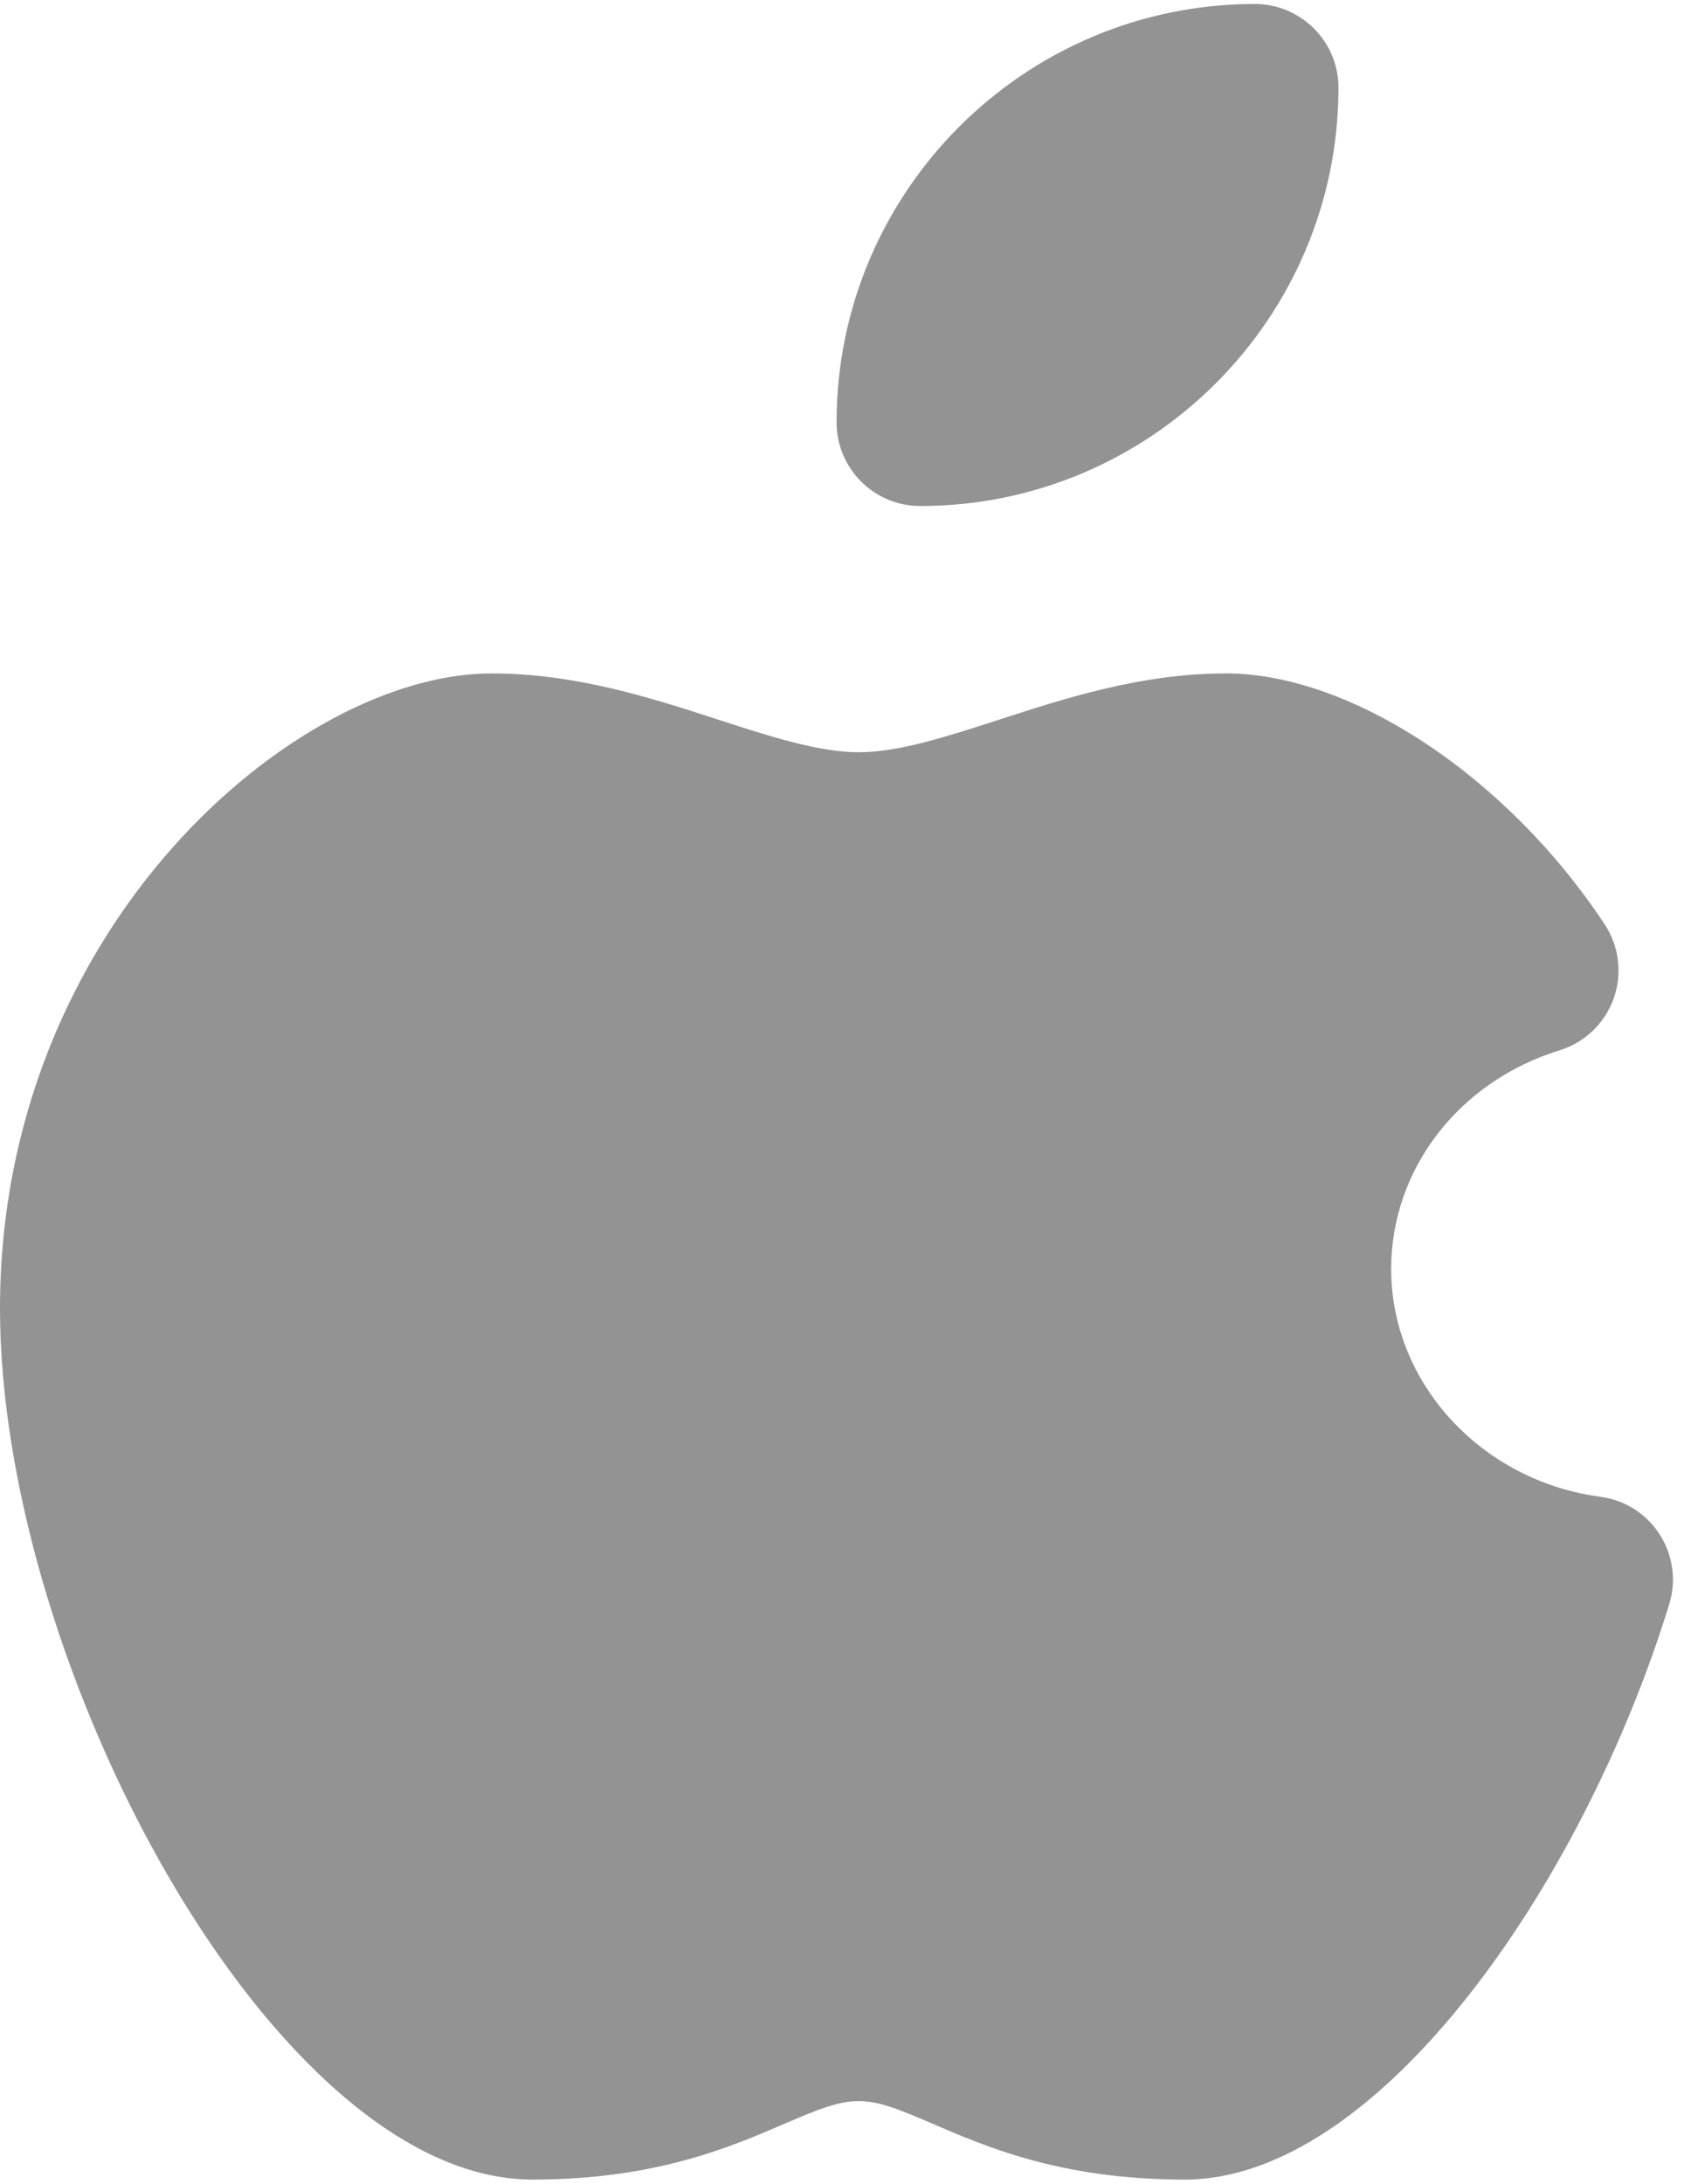
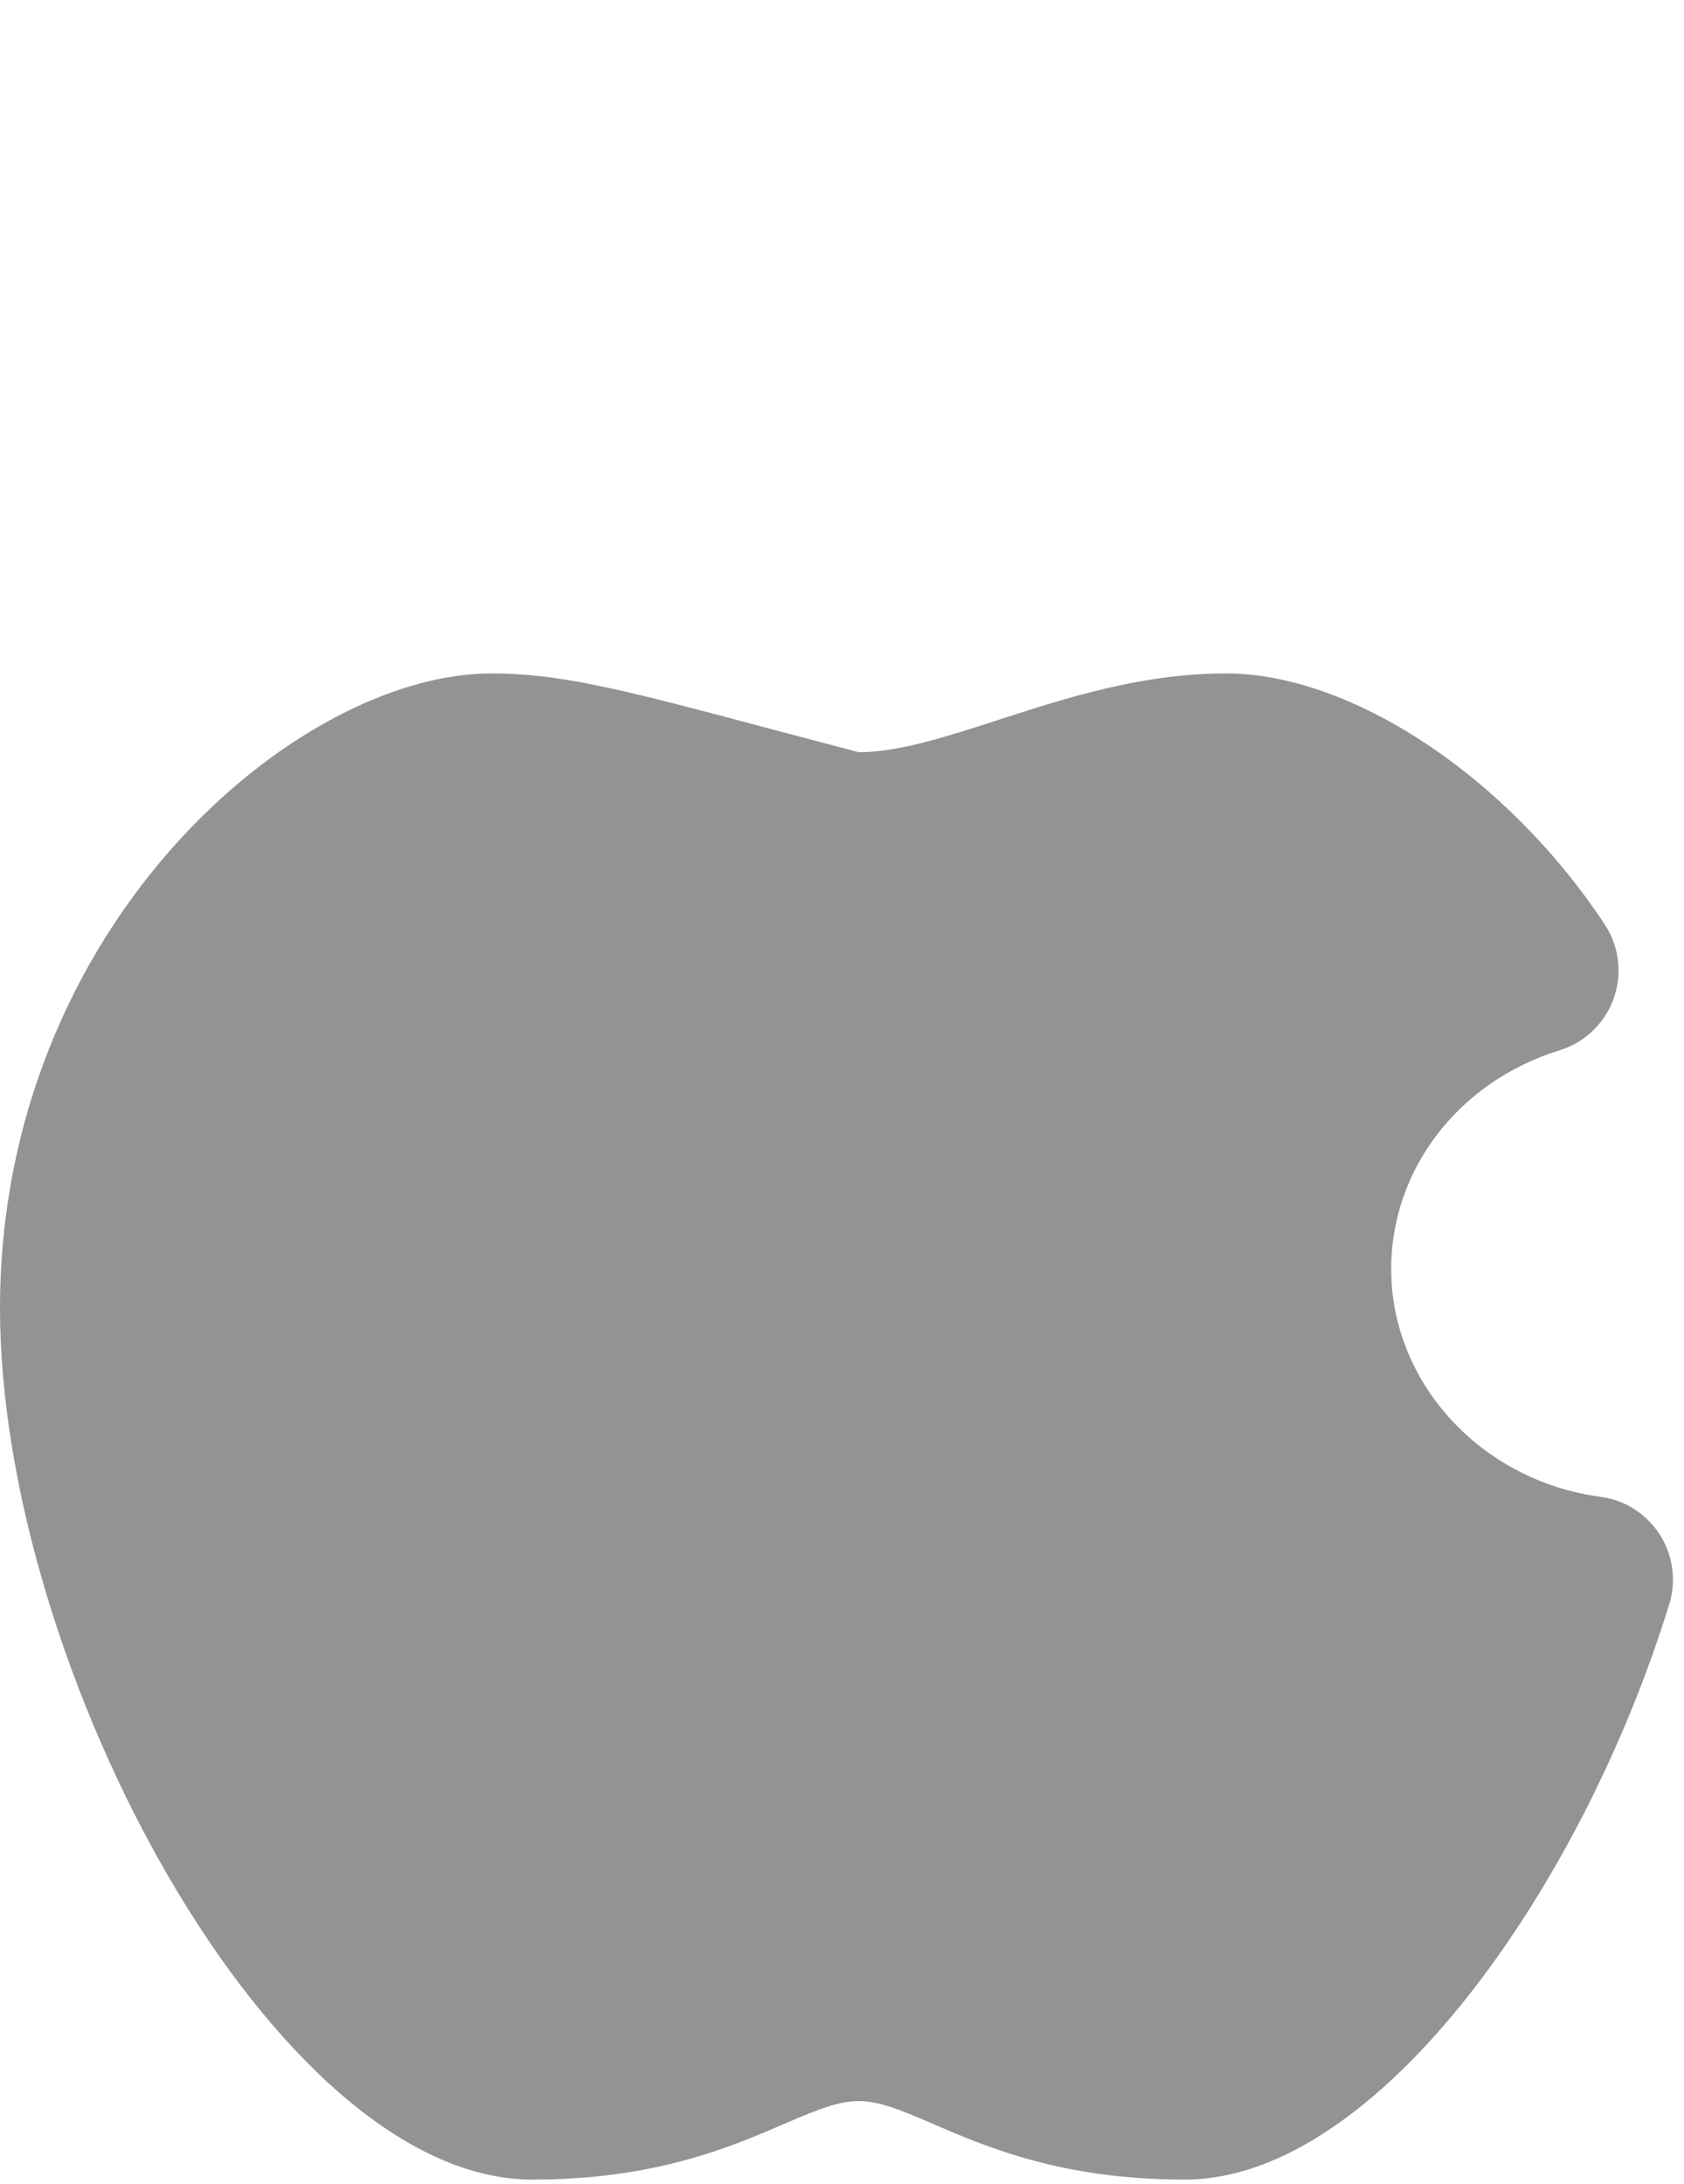
<svg xmlns="http://www.w3.org/2000/svg" width="27" height="35" viewBox="0 0 27 35" fill="none">
-   <path d="M14.754 8.11C18.45 8.11 21.46 5.101 21.46 1.405C21.46 0.665 20.859 0.064 20.119 0.064C16.422 0.064 13.413 3.073 13.413 6.769C13.413 7.51 14.014 8.11 14.754 8.11Z" fill="#939393" />
-   <path d="M26.612 24.595C26.398 24.262 26.052 24.04 25.66 23.989C23.748 23.734 22.305 22.165 22.305 20.338C22.305 18.74 23.388 17.332 25.006 16.833C25.408 16.709 25.73 16.401 25.872 16.004C26.014 15.607 25.961 15.165 25.727 14.813C24.164 12.447 21.666 10.793 19.655 10.793C18.311 10.793 17.096 11.184 16.023 11.533C15.194 11.801 14.414 12.056 13.768 12.056C13.121 12.056 12.341 11.801 11.512 11.533C10.442 11.184 9.227 10.793 7.88 10.793C4.745 10.793 0 14.851 0 20.969C0 26.735 4.415 34.932 8.535 34.932C10.506 34.932 11.71 34.412 12.588 34.033C13.701 33.553 13.84 33.556 14.943 34.033C15.822 34.412 17.024 34.932 18.998 34.932C22.082 34.932 25.368 30.244 26.763 25.711C26.88 25.335 26.824 24.928 26.612 24.595Z" fill="#939393" />
+   <path d="M26.612 24.595C26.398 24.262 26.052 24.04 25.66 23.989C23.748 23.734 22.305 22.165 22.305 20.338C22.305 18.74 23.388 17.332 25.006 16.833C25.408 16.709 25.73 16.401 25.872 16.004C26.014 15.607 25.961 15.165 25.727 14.813C24.164 12.447 21.666 10.793 19.655 10.793C18.311 10.793 17.096 11.184 16.023 11.533C15.194 11.801 14.414 12.056 13.768 12.056C10.442 11.184 9.227 10.793 7.88 10.793C4.745 10.793 0 14.851 0 20.969C0 26.735 4.415 34.932 8.535 34.932C10.506 34.932 11.71 34.412 12.588 34.033C13.701 33.553 13.84 33.556 14.943 34.033C15.822 34.412 17.024 34.932 18.998 34.932C22.082 34.932 25.368 30.244 26.763 25.711C26.88 25.335 26.824 24.928 26.612 24.595Z" fill="#939393" />
</svg>